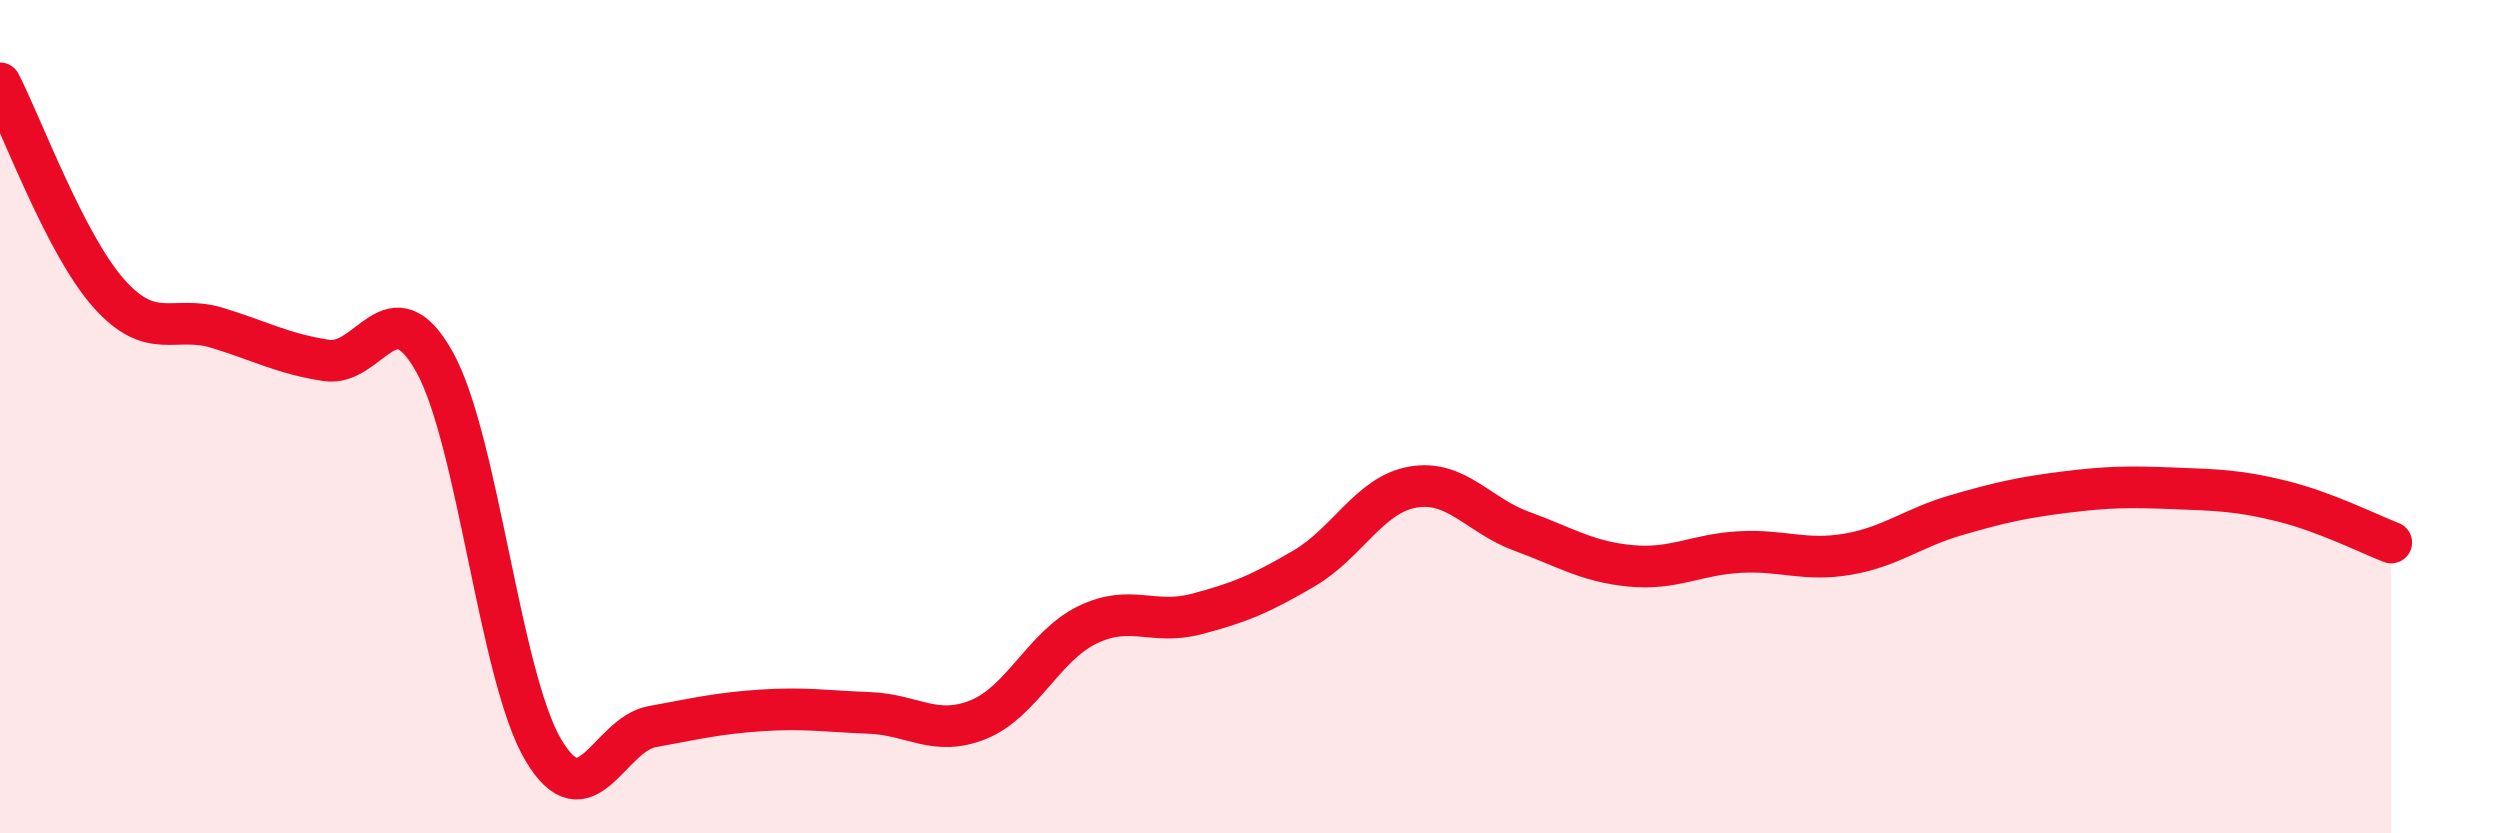
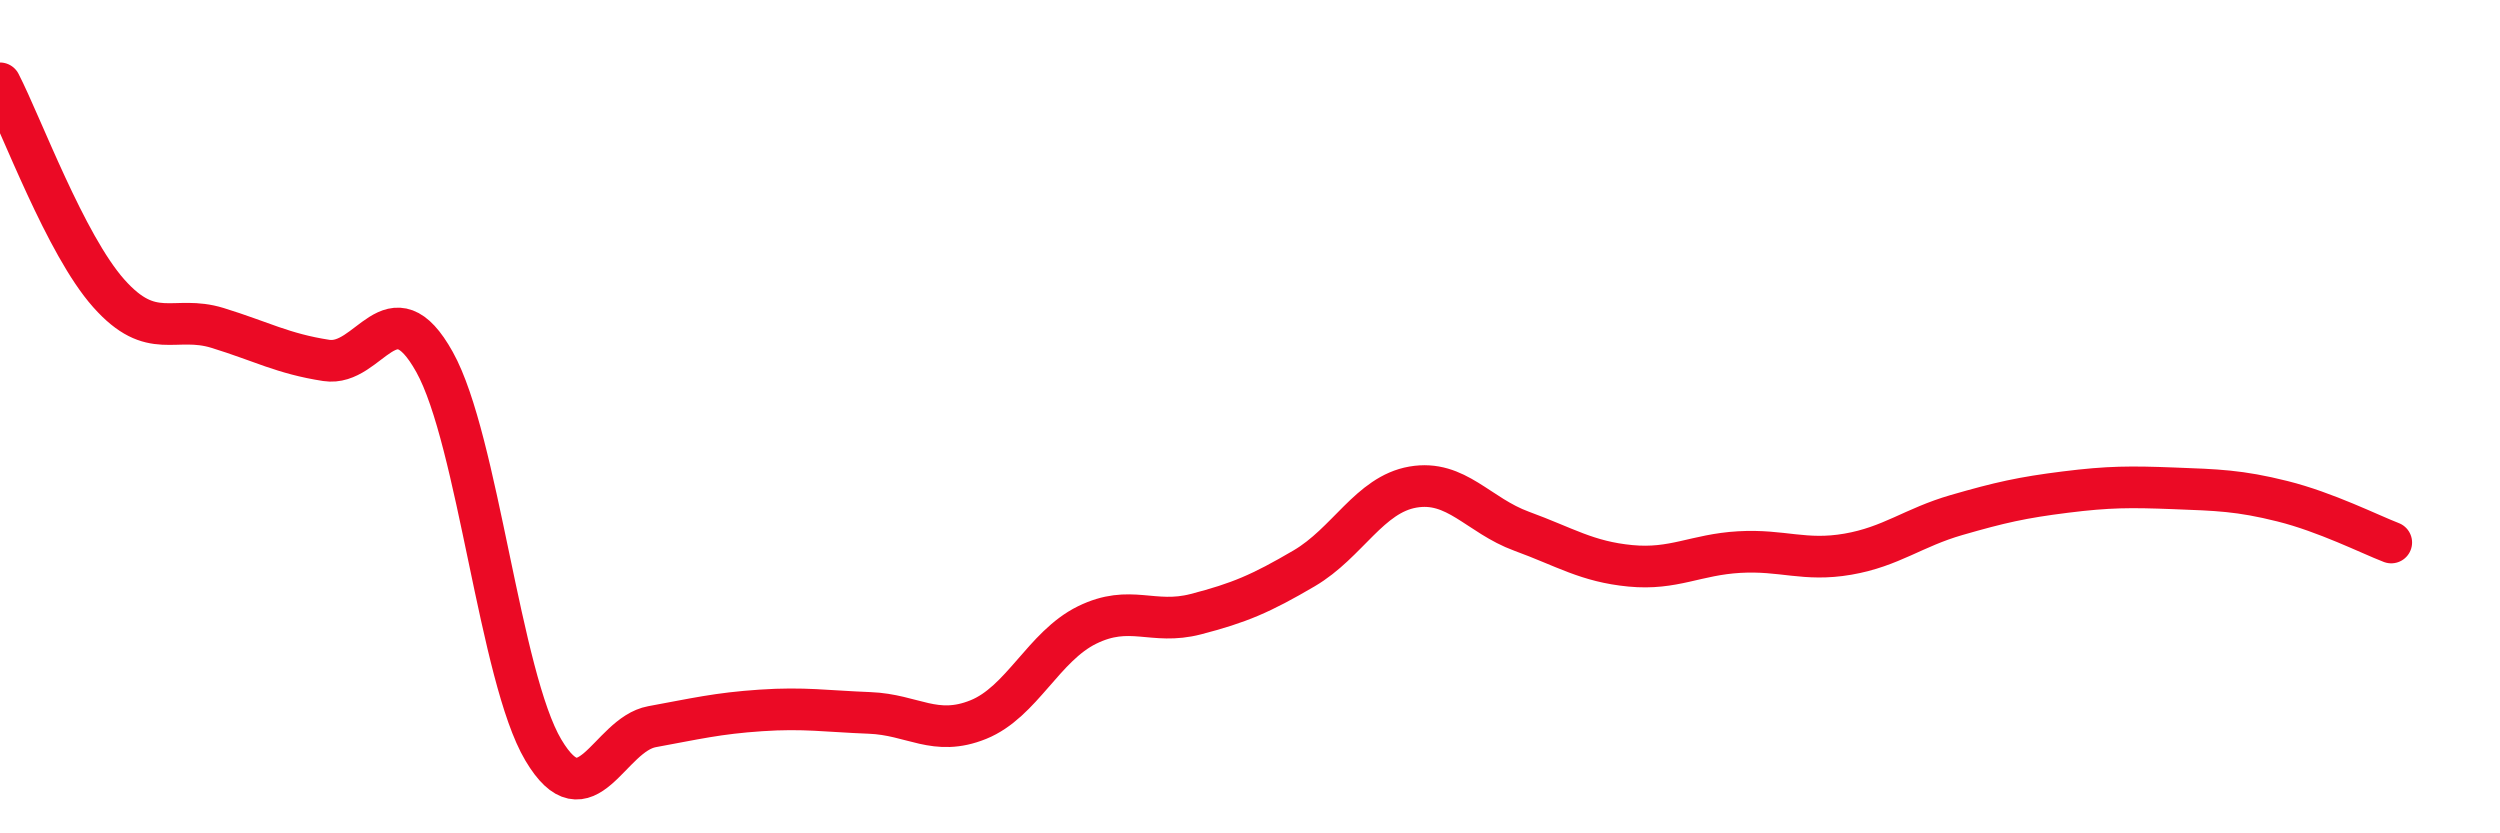
<svg xmlns="http://www.w3.org/2000/svg" width="60" height="20" viewBox="0 0 60 20">
-   <path d="M 0,2 C 0.52,3.01 1.57,5.87 2.61,7.04 C 3.65,8.21 4.18,7.55 5.22,7.87 C 6.26,8.19 6.79,8.49 7.83,8.65 C 8.87,8.81 9.39,6.82 10.43,8.69 C 11.47,10.56 12,16.25 13.04,18 C 14.08,19.75 14.61,17.63 15.65,17.44 C 16.69,17.25 17.22,17.12 18.26,17.05 C 19.3,16.98 19.83,17.07 20.87,17.11 C 21.91,17.15 22.44,17.69 23.48,17.27 C 24.52,16.85 25.05,15.51 26.09,15 C 27.13,14.49 27.66,15.01 28.7,14.74 C 29.74,14.47 30.26,14.25 31.3,13.64 C 32.34,13.03 32.87,11.87 33.91,11.69 C 34.95,11.51 35.48,12.37 36.52,12.75 C 37.56,13.13 38.09,13.48 39.13,13.58 C 40.17,13.68 40.7,13.31 41.74,13.25 C 42.78,13.19 43.31,13.48 44.35,13.3 C 45.39,13.12 45.92,12.66 46.96,12.36 C 48,12.06 48.53,11.94 49.57,11.81 C 50.61,11.68 51.13,11.68 52.17,11.72 C 53.21,11.76 53.74,11.77 54.78,12.03 C 55.82,12.29 56.87,12.82 57.39,13.02L57.39 20L0 20Z" fill="#EB0A25" opacity="0.1" stroke-linecap="round" stroke-linejoin="round" />
  <path d="M 0,2 C 0.52,3.01 1.57,5.87 2.61,7.04 C 3.65,8.21 4.18,7.55 5.22,7.87 C 6.26,8.19 6.79,8.49 7.83,8.65 C 8.87,8.81 9.39,6.82 10.43,8.69 C 11.47,10.56 12,16.25 13.04,18 C 14.08,19.75 14.61,17.63 15.65,17.44 C 16.69,17.25 17.22,17.12 18.26,17.05 C 19.3,16.98 19.83,17.07 20.87,17.11 C 21.91,17.15 22.44,17.69 23.48,17.27 C 24.52,16.85 25.05,15.51 26.09,15 C 27.13,14.49 27.66,15.01 28.7,14.74 C 29.74,14.47 30.26,14.25 31.3,13.64 C 32.34,13.03 32.87,11.87 33.91,11.69 C 34.95,11.51 35.48,12.37 36.52,12.75 C 37.56,13.13 38.09,13.48 39.13,13.58 C 40.17,13.68 40.7,13.31 41.74,13.25 C 42.78,13.19 43.31,13.48 44.35,13.3 C 45.39,13.12 45.92,12.66 46.96,12.36 C 48,12.06 48.53,11.94 49.57,11.81 C 50.61,11.68 51.13,11.68 52.17,11.72 C 53.21,11.76 53.74,11.77 54.78,12.03 C 55.82,12.29 56.87,12.82 57.39,13.02" stroke="#EB0A25" stroke-width="1" fill="none" stroke-linecap="round" stroke-linejoin="round" />
</svg>